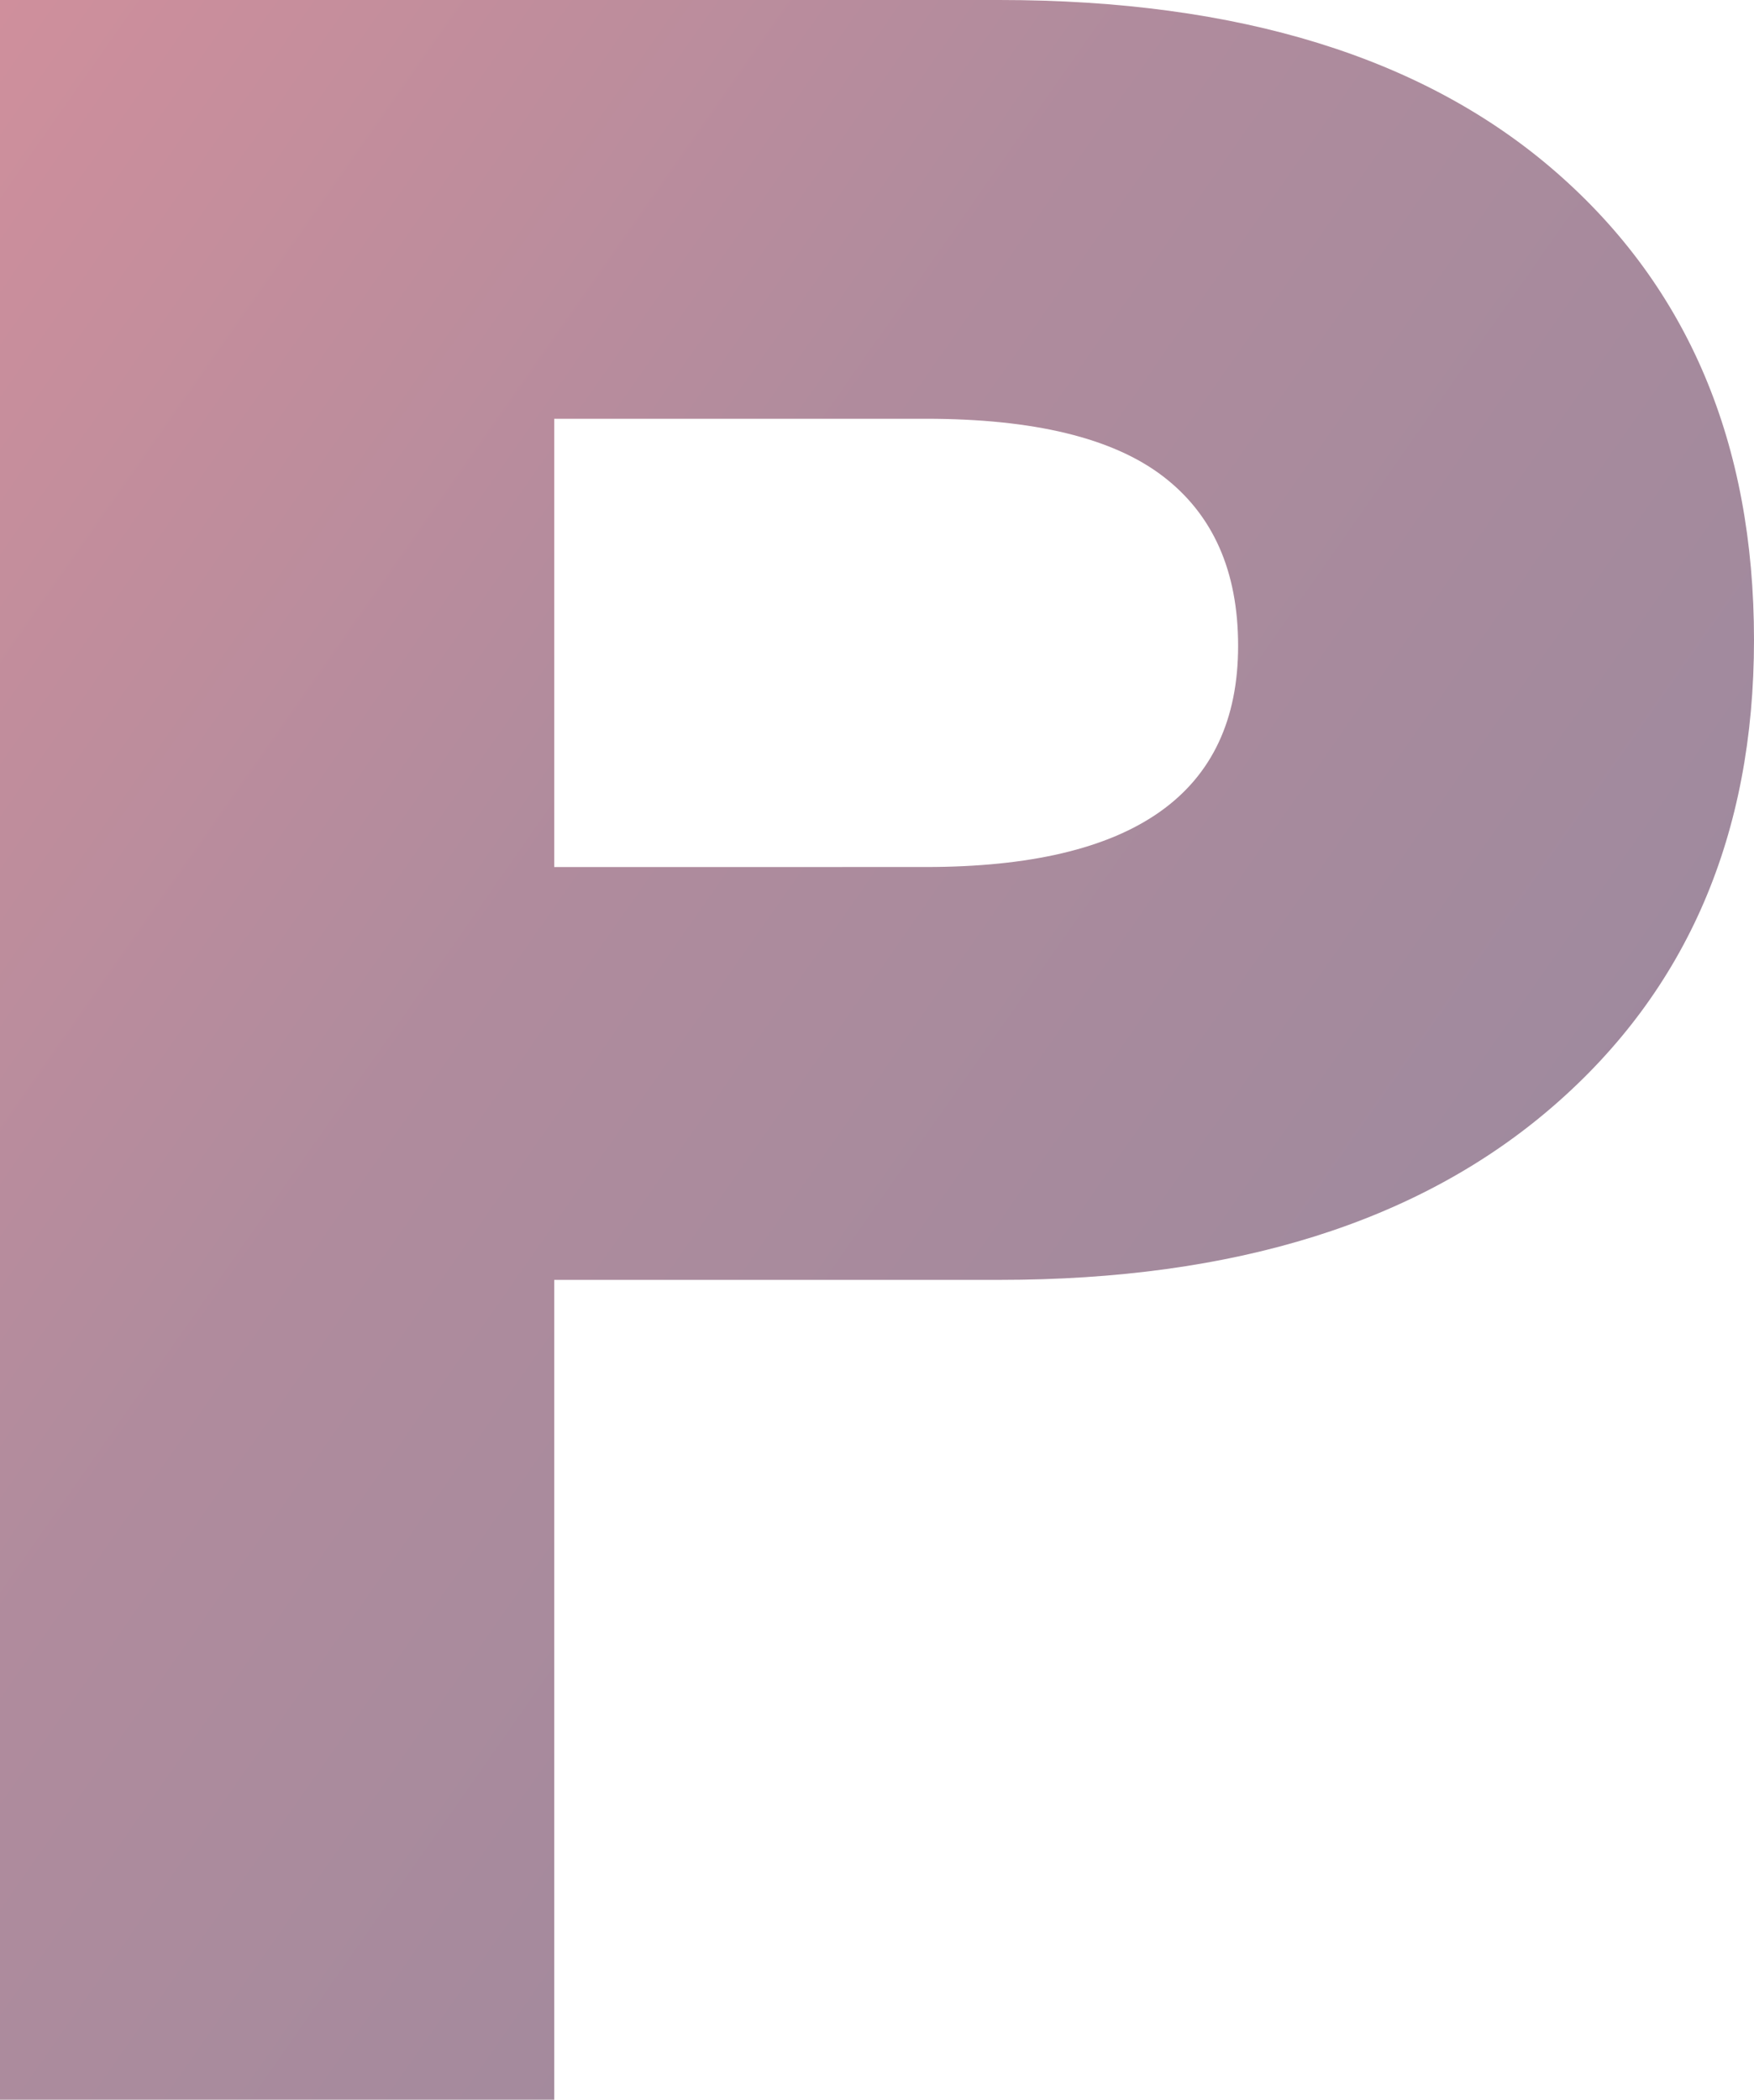
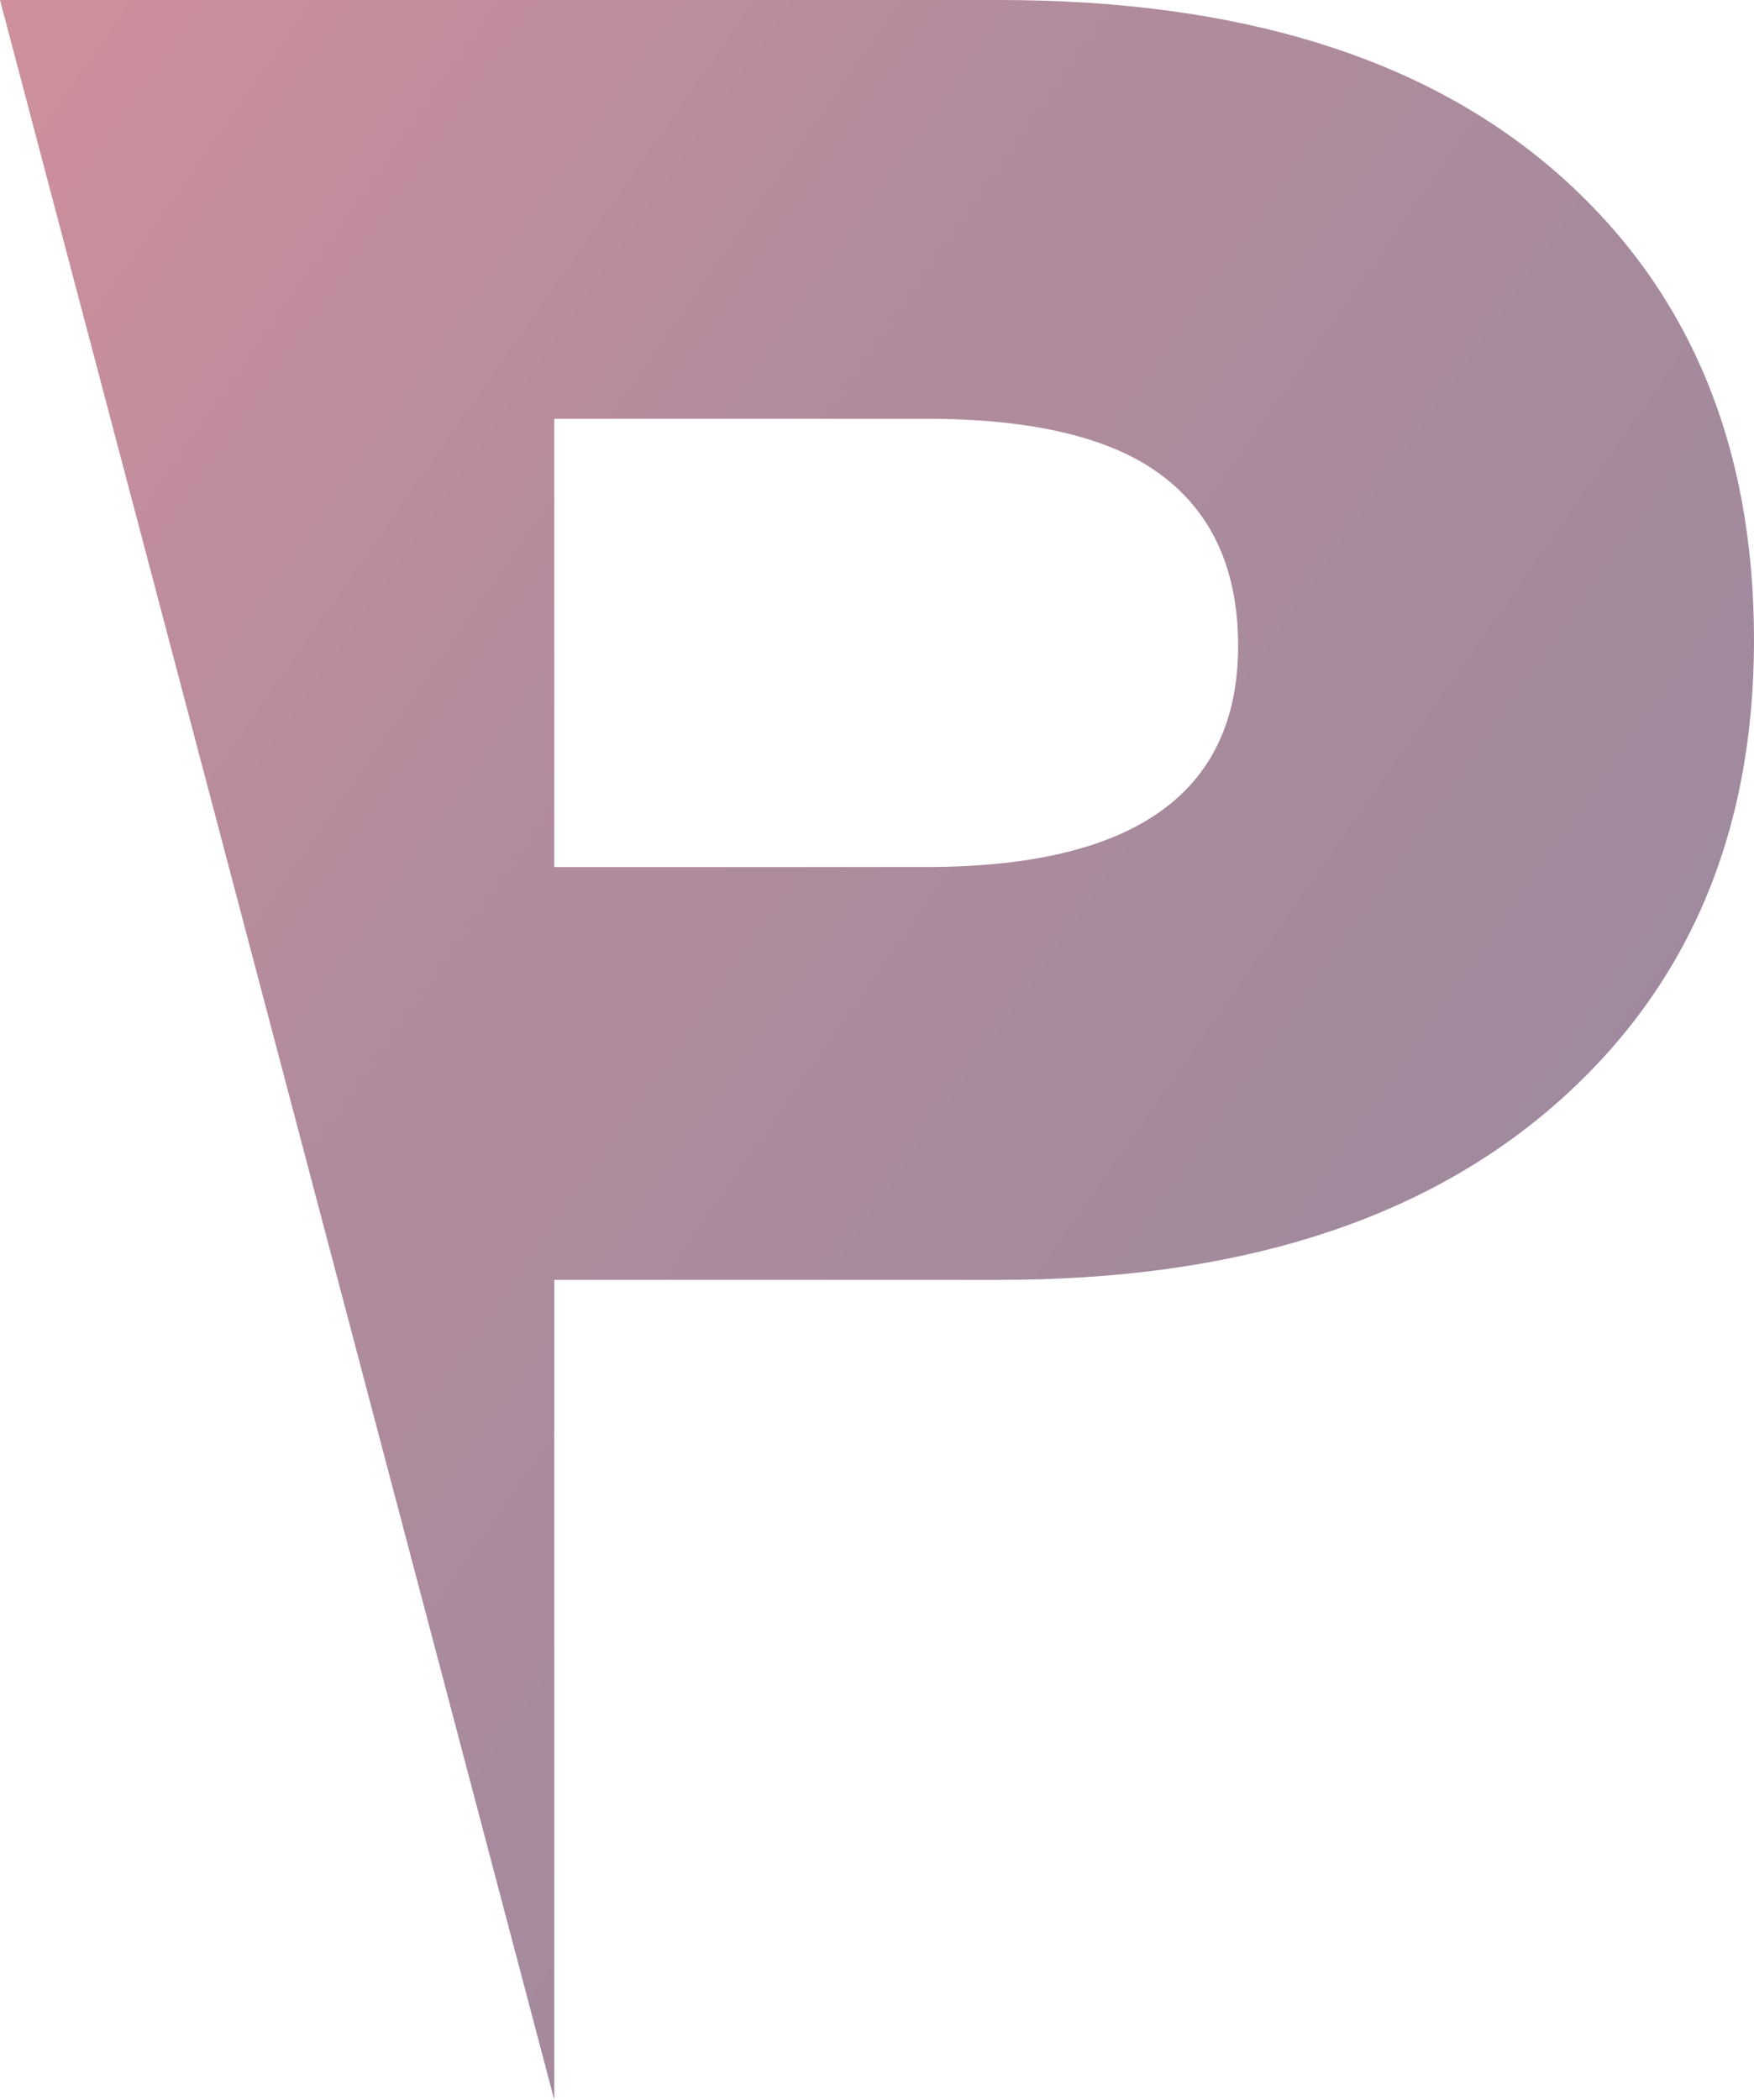
<svg xmlns="http://www.w3.org/2000/svg" width="326.06" height="390.176" viewBox="0 0 326.06 390.176">
  <defs>
    <linearGradient id="linear-gradient" x1="1.208" y1="1" x2="0" gradientUnits="objectBoundingBox">
      <stop offset="0" stop-color="#1e0f3d" />
      <stop offset="0.685" stop-color="#61173a" />
      <stop offset="1" stop-color="#9f1e38" />
    </linearGradient>
  </defs>
-   <path id="Path_10" data-name="Path 10" d="M35.072-390.176H220.844q66.856,0,103.572,32.058t36.716,86.858q0,54.252-37.264,86.584T220.844-152.344H138.1V0H35.072ZM207.144-229.064q58.088,0,58.088-41.1,0-20.824-13.974-31.51T207.144-312.36H138.1v83.3Z" transform="translate(-35.072 390.176)" opacity="0.498" fill="url(#linear-gradient)" />
+   <path id="Path_10" data-name="Path 10" d="M35.072-390.176H220.844q66.856,0,103.572,32.058t36.716,86.858q0,54.252-37.264,86.584T220.844-152.344H138.1V0ZM207.144-229.064q58.088,0,58.088-41.1,0-20.824-13.974-31.51T207.144-312.36H138.1v83.3Z" transform="translate(-35.072 390.176)" opacity="0.498" fill="url(#linear-gradient)" />
</svg>